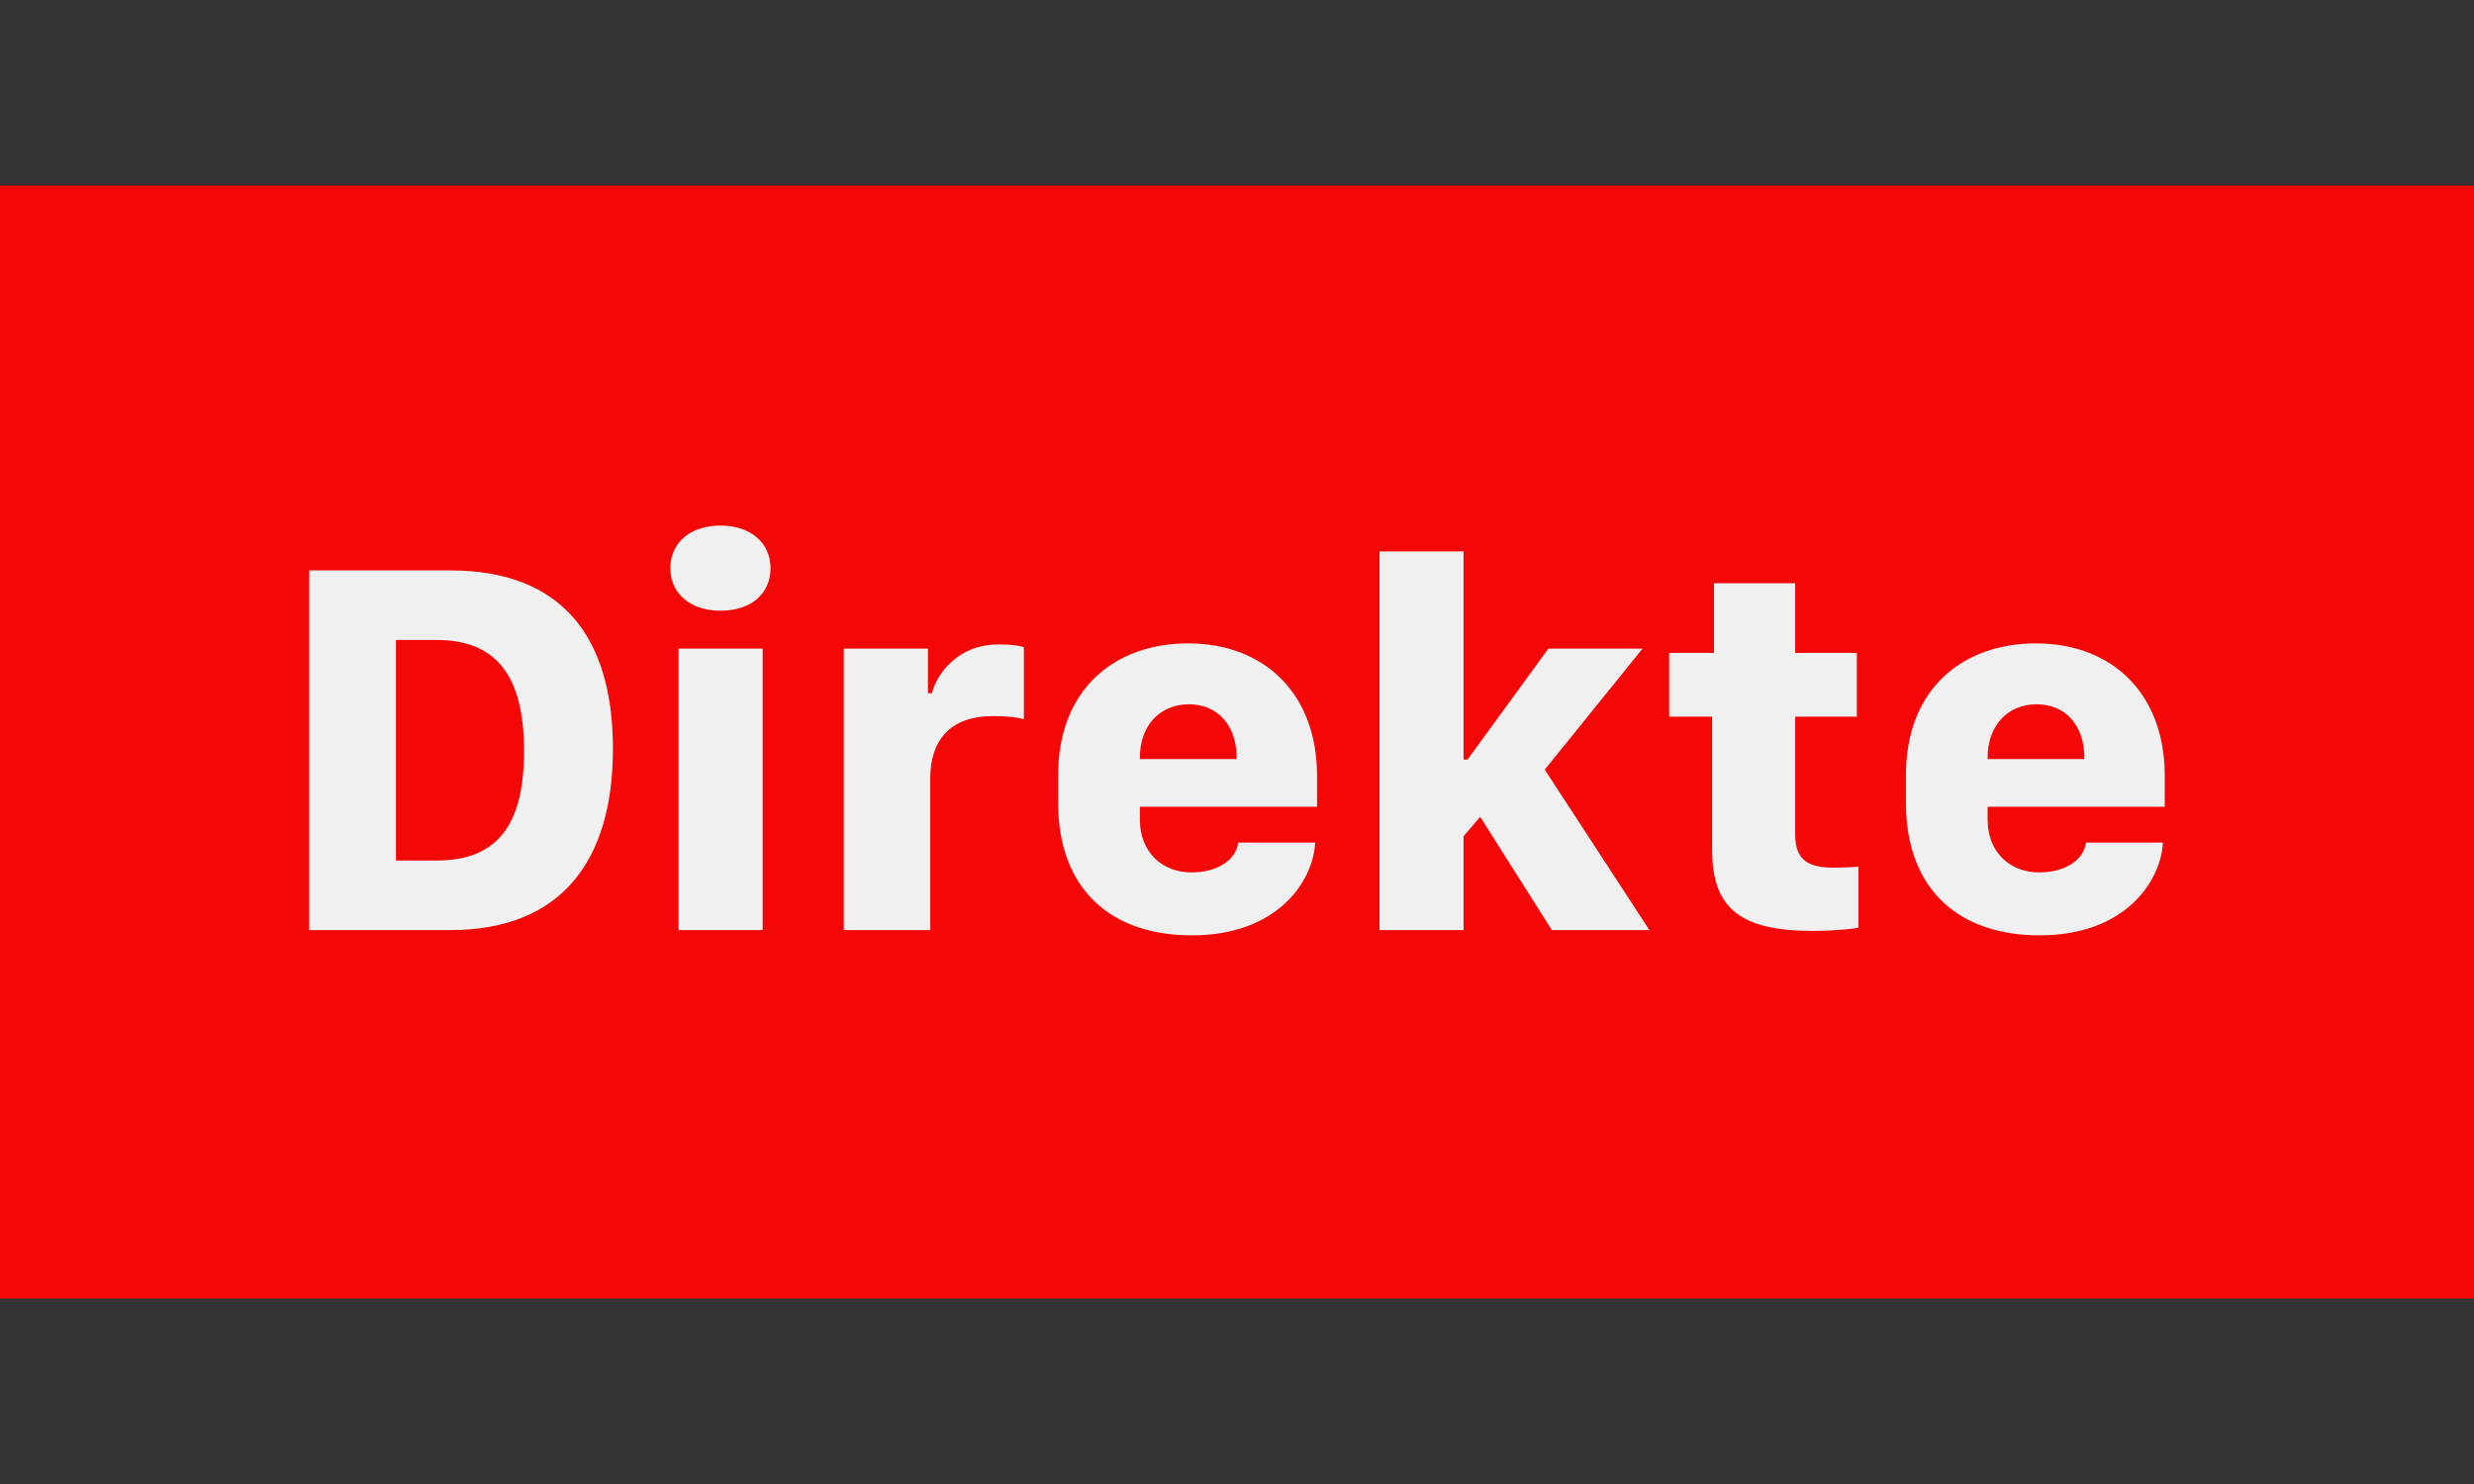
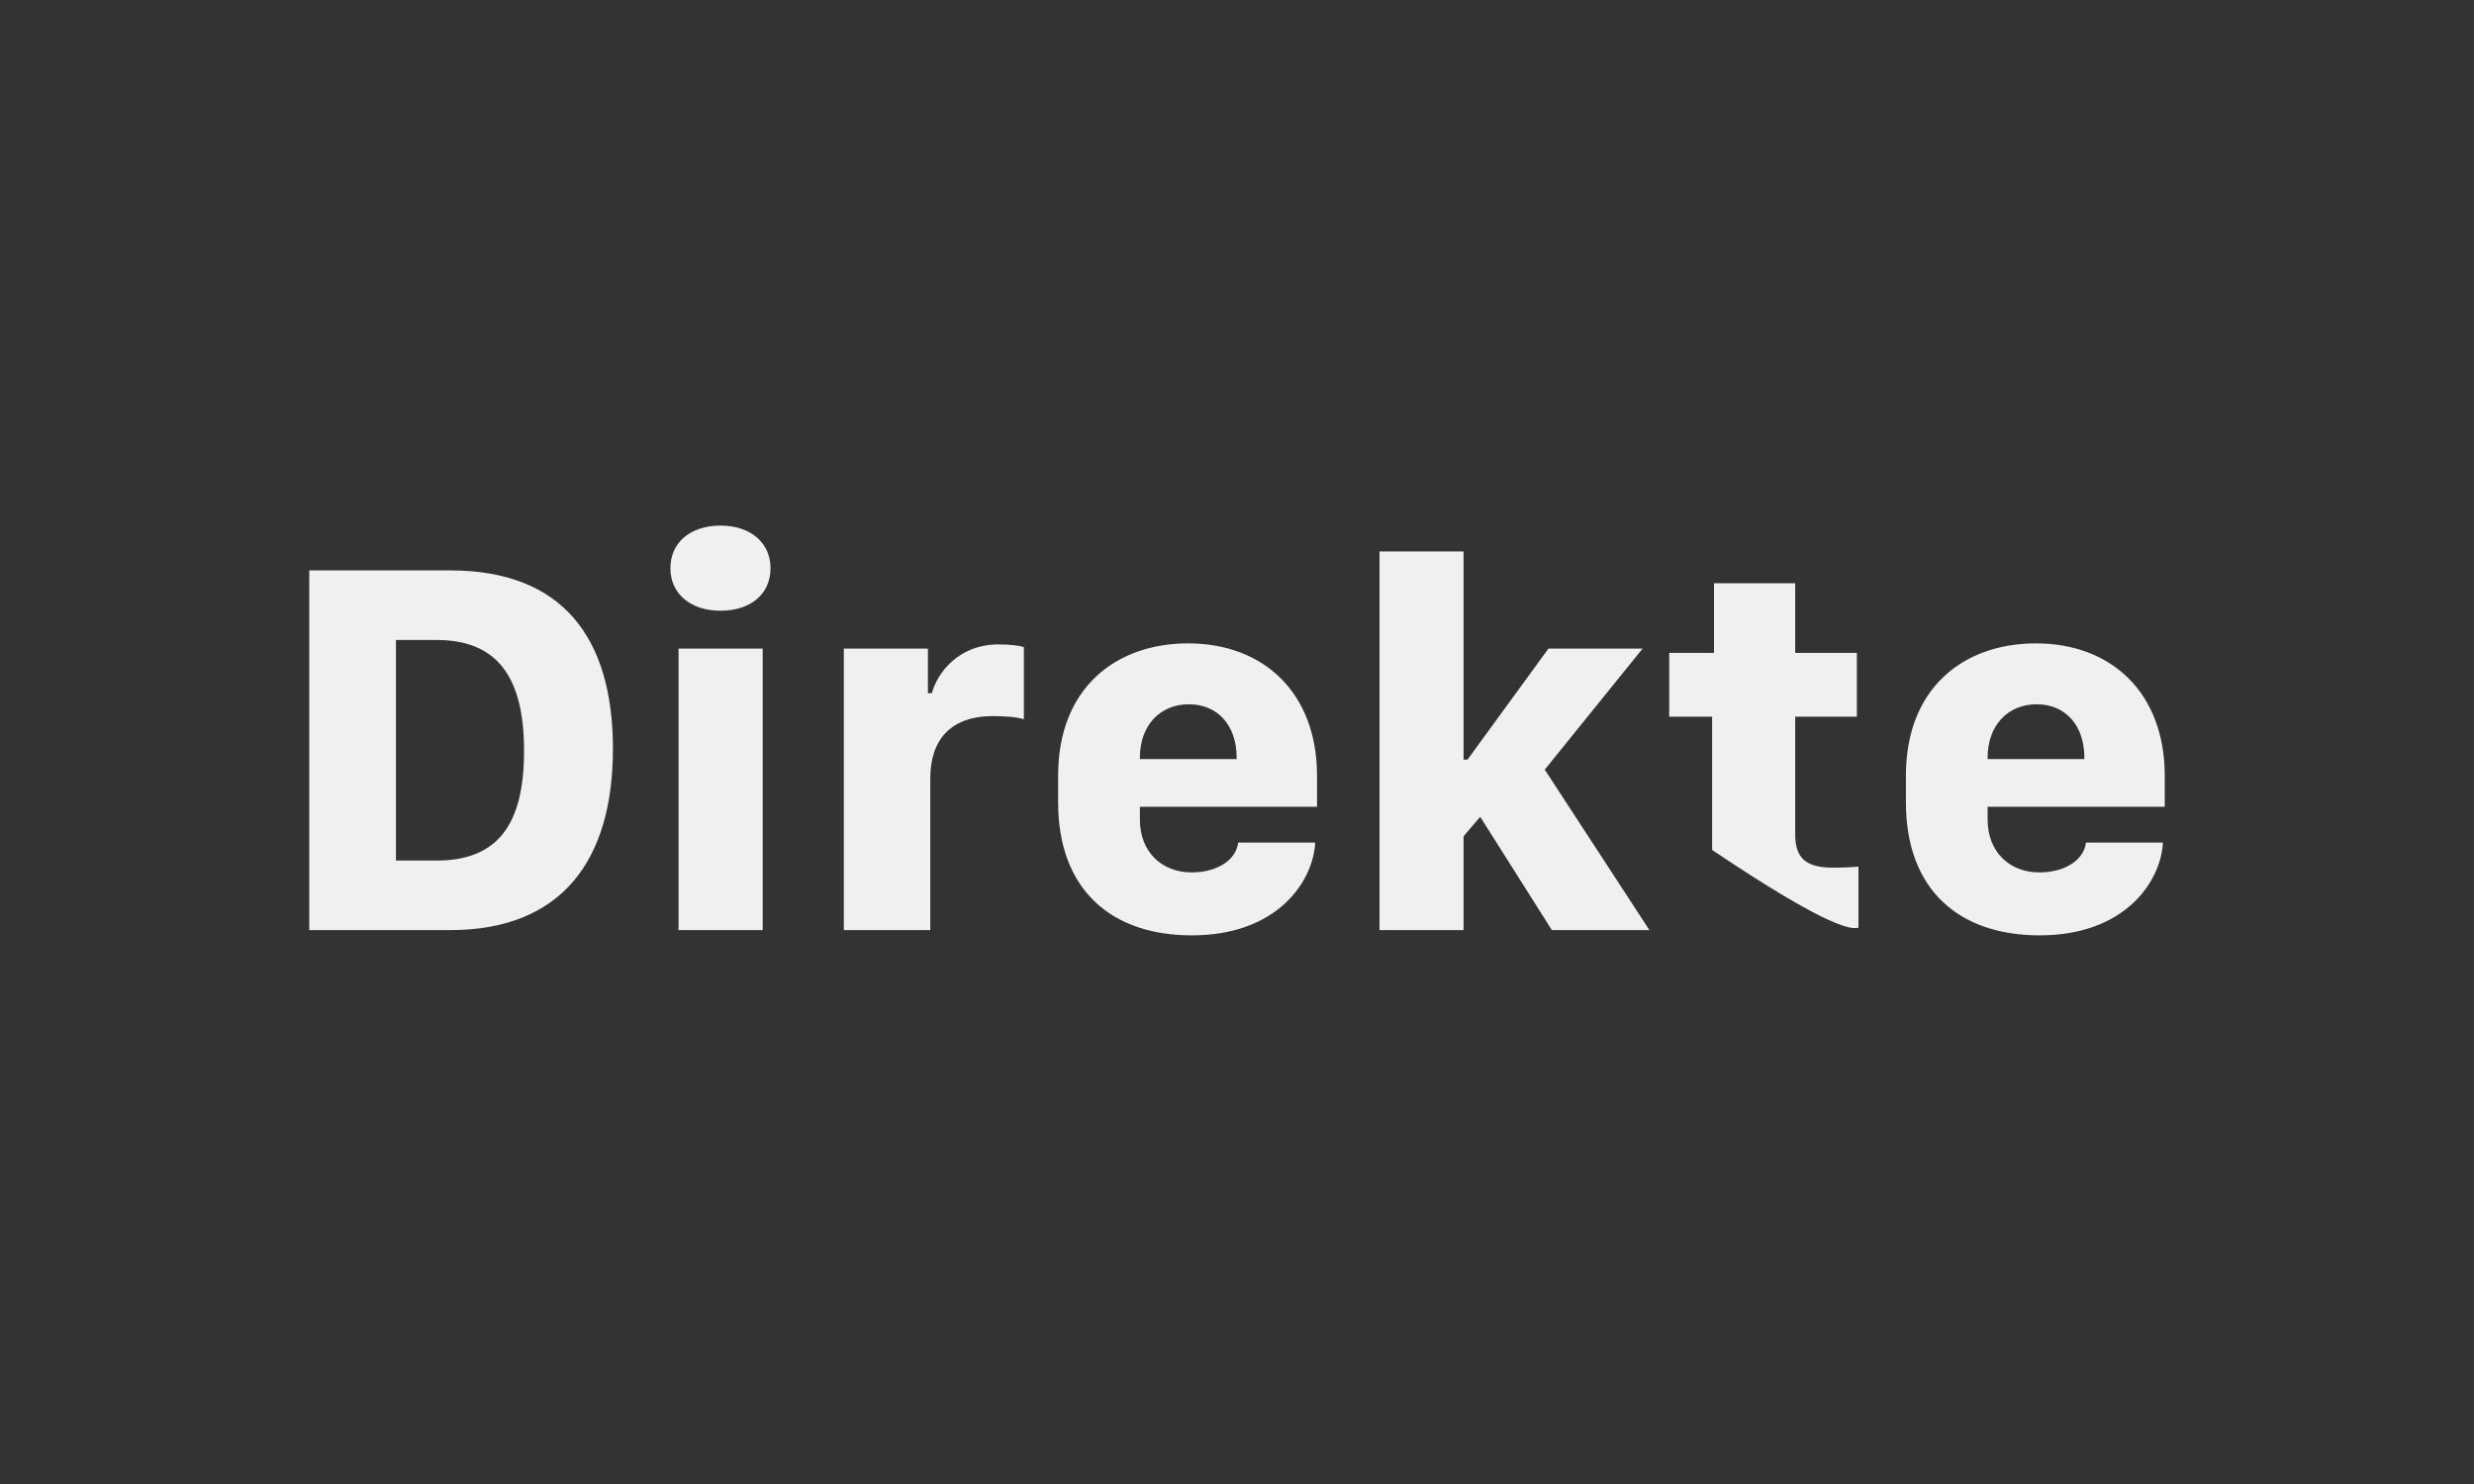
<svg xmlns="http://www.w3.org/2000/svg" width="40" height="24" viewBox="0 0 40 24" fill="none">
  <rect x="0" y="0" width="40" height="24" fill="#333333" stroke="none" />
-   <path d="M0 3H40V21H0V3Z" fill="#F40707" />
-   <path d="M5 9.225V15.042H7.28C9.074 15.042 9.91 13.921 9.91 12.11C9.91 10.316 9.096 9.225 7.28 9.225H5ZM6.402 10.35H7.059C8.047 10.35 8.473 10.959 8.473 12.144C8.473 13.329 8.052 13.917 7.059 13.917H6.402V10.35ZM10.971 15.042H12.331V10.49H10.971V15.042ZM10.839 9.19C10.839 9.604 11.167 9.877 11.649 9.877C12.139 9.877 12.458 9.604 12.458 9.19C12.458 8.777 12.134 8.5 11.649 8.5C11.163 8.5 10.839 8.773 10.839 9.19ZM13.643 15.042H15.041V12.587C15.041 11.978 15.357 11.581 16.055 11.581C16.256 11.581 16.46 11.598 16.554 11.633V10.465C16.469 10.439 16.337 10.422 16.145 10.422C15.484 10.422 15.148 10.899 15.067 11.211H15.003V10.49H13.643V15.042ZM19.269 15.127C20.663 15.127 21.234 14.245 21.264 13.627H20.019C19.985 13.913 19.674 14.109 19.265 14.109C18.783 14.109 18.43 13.776 18.43 13.256V13.047H21.294V12.545C21.294 11.215 20.441 10.405 19.209 10.405C18.05 10.405 17.108 11.117 17.108 12.545V12.975C17.108 14.399 17.978 15.127 19.269 15.127ZM18.43 12.276V12.251C18.43 11.735 18.753 11.39 19.222 11.39C19.691 11.39 19.994 11.735 19.994 12.251V12.276H18.43ZM23.663 13.525L23.932 13.21L25.091 15.042H26.668L24.976 12.447L26.557 10.49H25.035L23.727 12.285H23.663V8.918H22.304V15.042H23.663V13.525ZM27.712 10.559H26.988V11.59H27.682V13.746C27.682 14.697 28.147 15.055 29.31 15.055C29.63 15.055 29.945 15.025 30.048 15.004V14.015C29.962 14.024 29.805 14.032 29.638 14.032C29.221 14.032 29.025 13.896 29.025 13.499V11.59H30.022V10.559H29.025V9.433H27.712V10.559ZM32.976 15.127C34.369 15.127 34.94 14.245 34.97 13.627H33.726C33.692 13.913 33.38 14.109 32.971 14.109C32.49 14.109 32.136 13.776 32.136 13.256V13.047H35V12.545C35 11.215 34.148 10.405 32.916 10.405C31.757 10.405 30.815 11.117 30.815 12.545V12.975C30.815 14.399 31.684 15.127 32.976 15.127ZM32.136 12.276V12.251C32.136 11.735 32.46 11.39 32.929 11.39C33.398 11.39 33.7 11.735 33.7 12.251V12.276H32.136Z" fill="#F0F0F0" />
+   <path d="M5 9.225V15.042H7.28C9.074 15.042 9.91 13.921 9.91 12.11C9.91 10.316 9.096 9.225 7.28 9.225H5ZM6.402 10.35H7.059C8.047 10.35 8.473 10.959 8.473 12.144C8.473 13.329 8.052 13.917 7.059 13.917H6.402V10.35ZM10.971 15.042H12.331V10.49H10.971V15.042ZM10.839 9.19C10.839 9.604 11.167 9.877 11.649 9.877C12.139 9.877 12.458 9.604 12.458 9.19C12.458 8.777 12.134 8.5 11.649 8.5C11.163 8.5 10.839 8.773 10.839 9.19ZM13.643 15.042H15.041V12.587C15.041 11.978 15.357 11.581 16.055 11.581C16.256 11.581 16.46 11.598 16.554 11.633V10.465C16.469 10.439 16.337 10.422 16.145 10.422C15.484 10.422 15.148 10.899 15.067 11.211H15.003V10.49H13.643V15.042ZM19.269 15.127C20.663 15.127 21.234 14.245 21.264 13.627H20.019C19.985 13.913 19.674 14.109 19.265 14.109C18.783 14.109 18.43 13.776 18.43 13.256V13.047H21.294V12.545C21.294 11.215 20.441 10.405 19.209 10.405C18.05 10.405 17.108 11.117 17.108 12.545V12.975C17.108 14.399 17.978 15.127 19.269 15.127ZM18.43 12.276V12.251C18.43 11.735 18.753 11.39 19.222 11.39C19.691 11.39 19.994 11.735 19.994 12.251V12.276H18.43ZM23.663 13.525L23.932 13.21L25.091 15.042H26.668L24.976 12.447L26.557 10.49H25.035L23.727 12.285H23.663V8.918H22.304V15.042H23.663V13.525ZM27.712 10.559H26.988V11.59H27.682V13.746C29.63 15.055 29.945 15.025 30.048 15.004V14.015C29.962 14.024 29.805 14.032 29.638 14.032C29.221 14.032 29.025 13.896 29.025 13.499V11.59H30.022V10.559H29.025V9.433H27.712V10.559ZM32.976 15.127C34.369 15.127 34.94 14.245 34.97 13.627H33.726C33.692 13.913 33.38 14.109 32.971 14.109C32.49 14.109 32.136 13.776 32.136 13.256V13.047H35V12.545C35 11.215 34.148 10.405 32.916 10.405C31.757 10.405 30.815 11.117 30.815 12.545V12.975C30.815 14.399 31.684 15.127 32.976 15.127ZM32.136 12.276V12.251C32.136 11.735 32.46 11.39 32.929 11.39C33.398 11.39 33.7 11.735 33.7 12.251V12.276H32.136Z" fill="#F0F0F0" />
</svg>